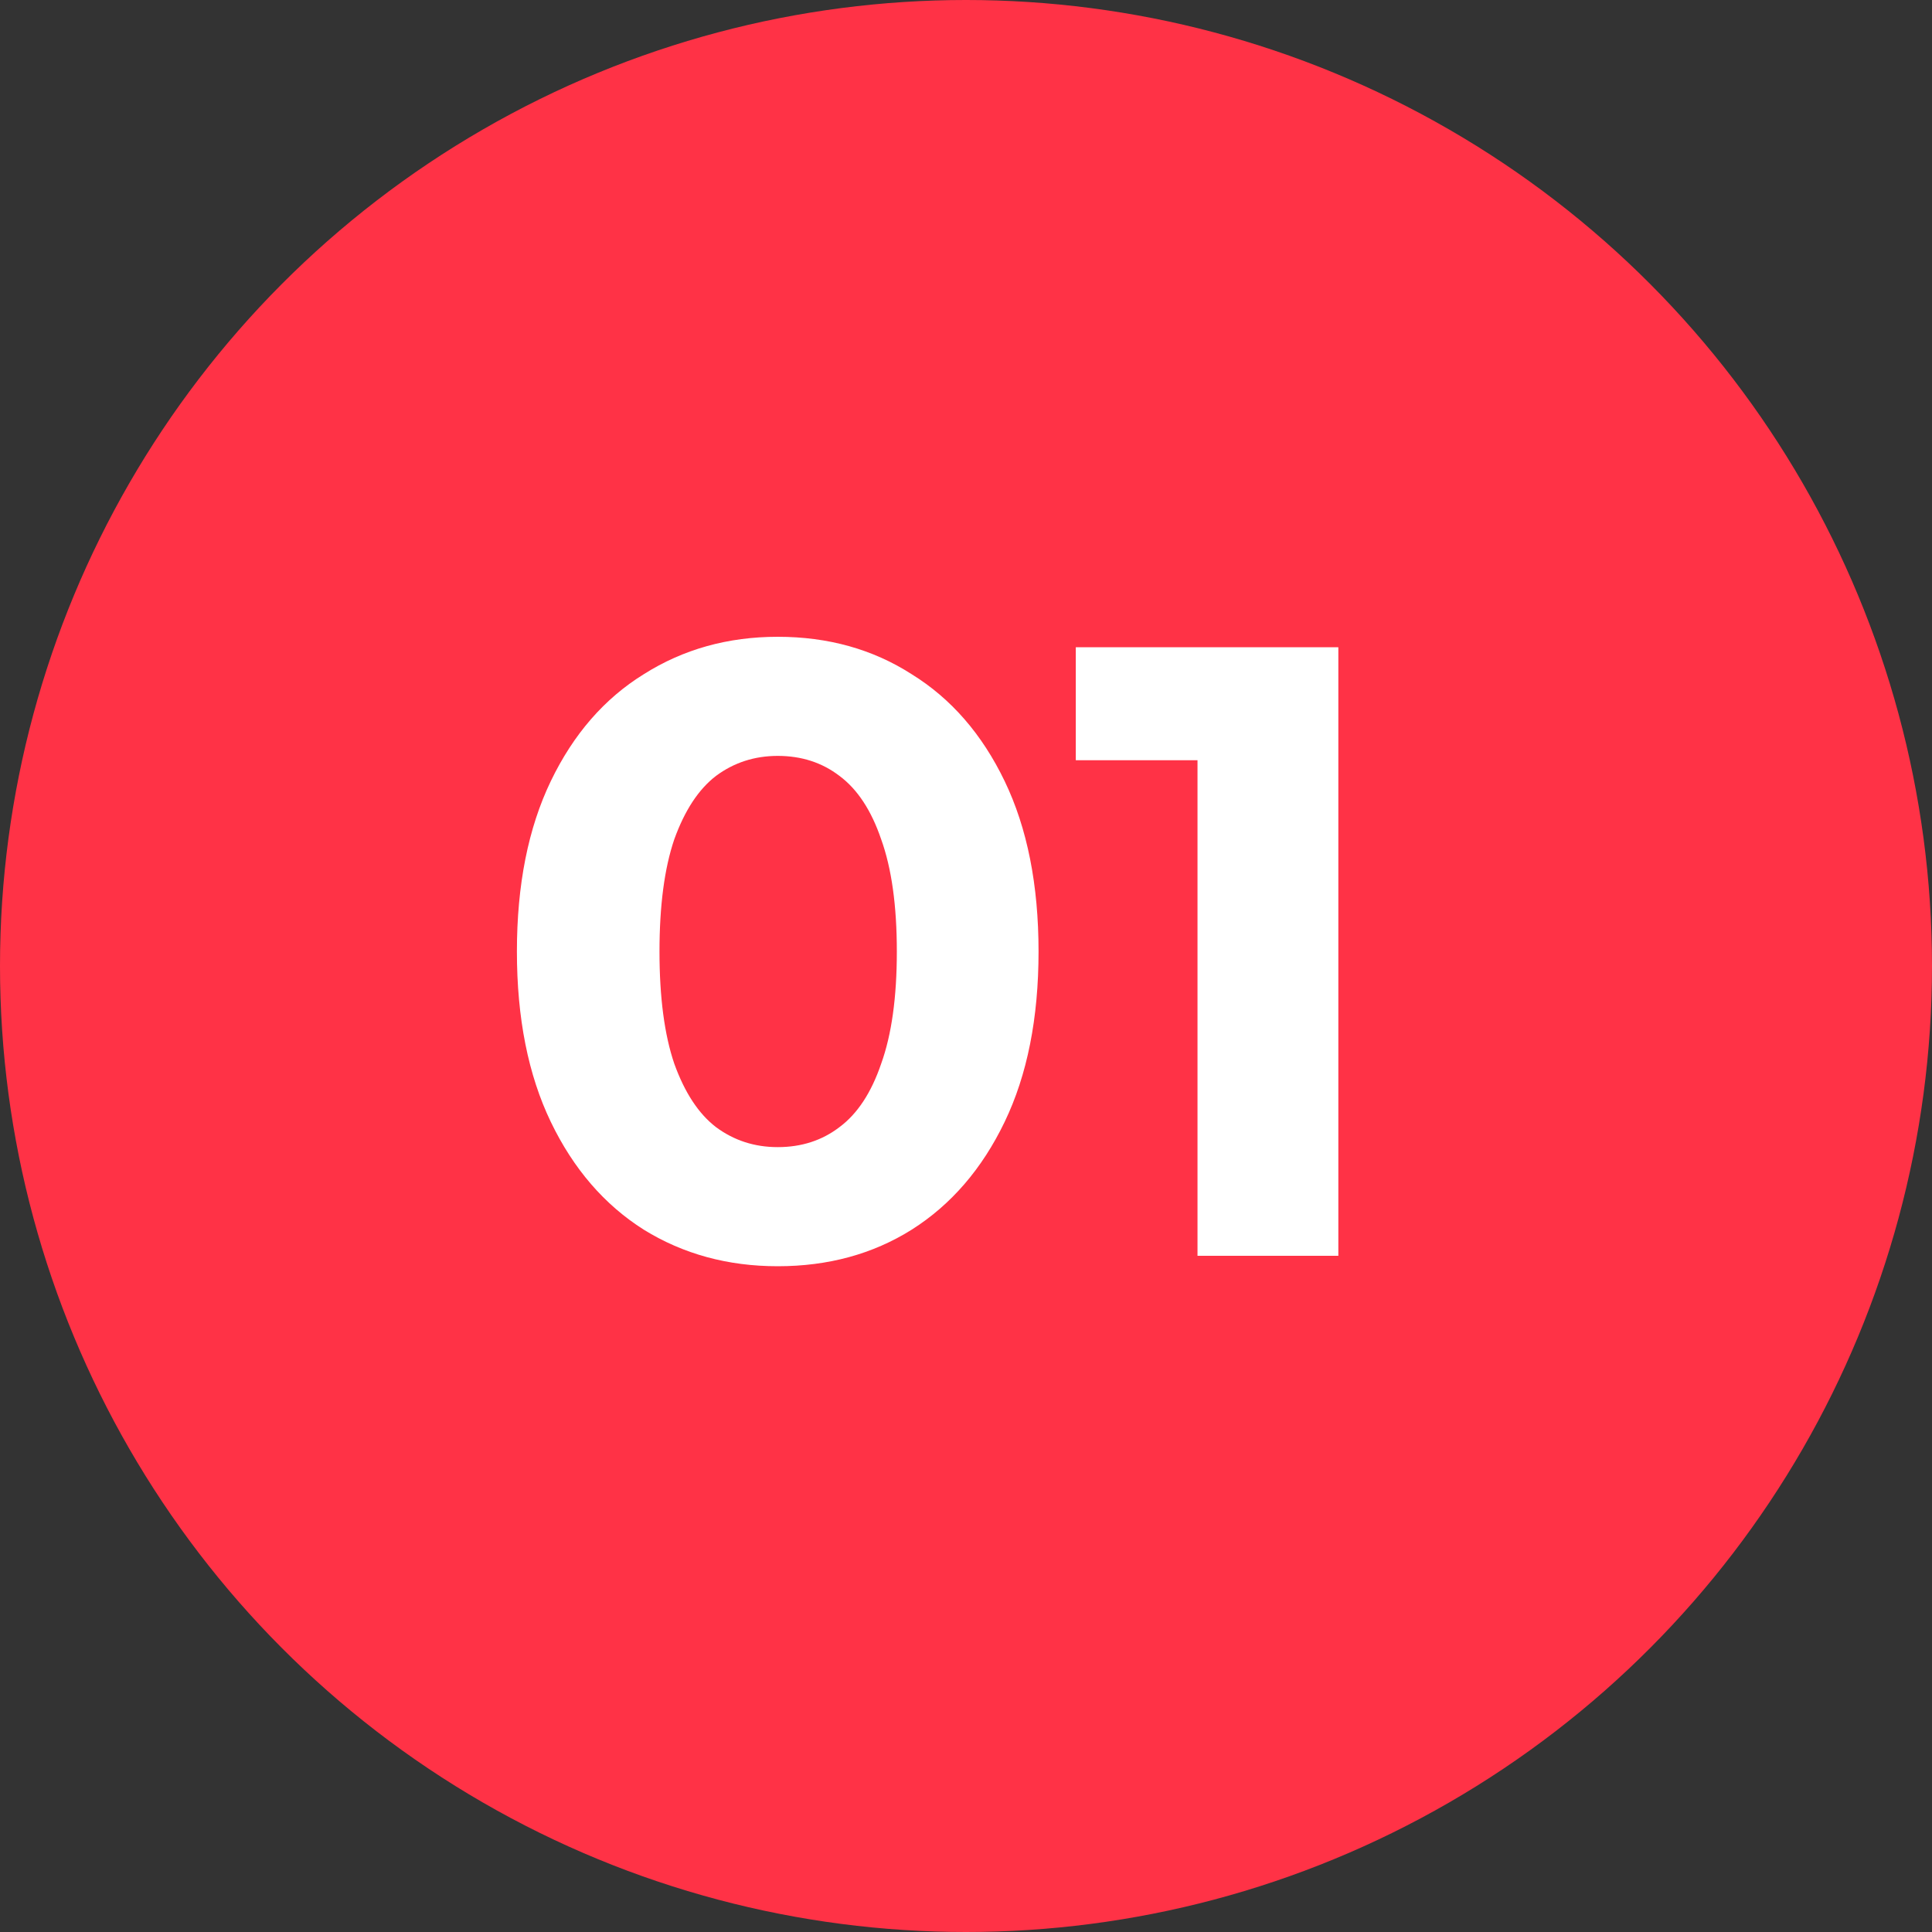
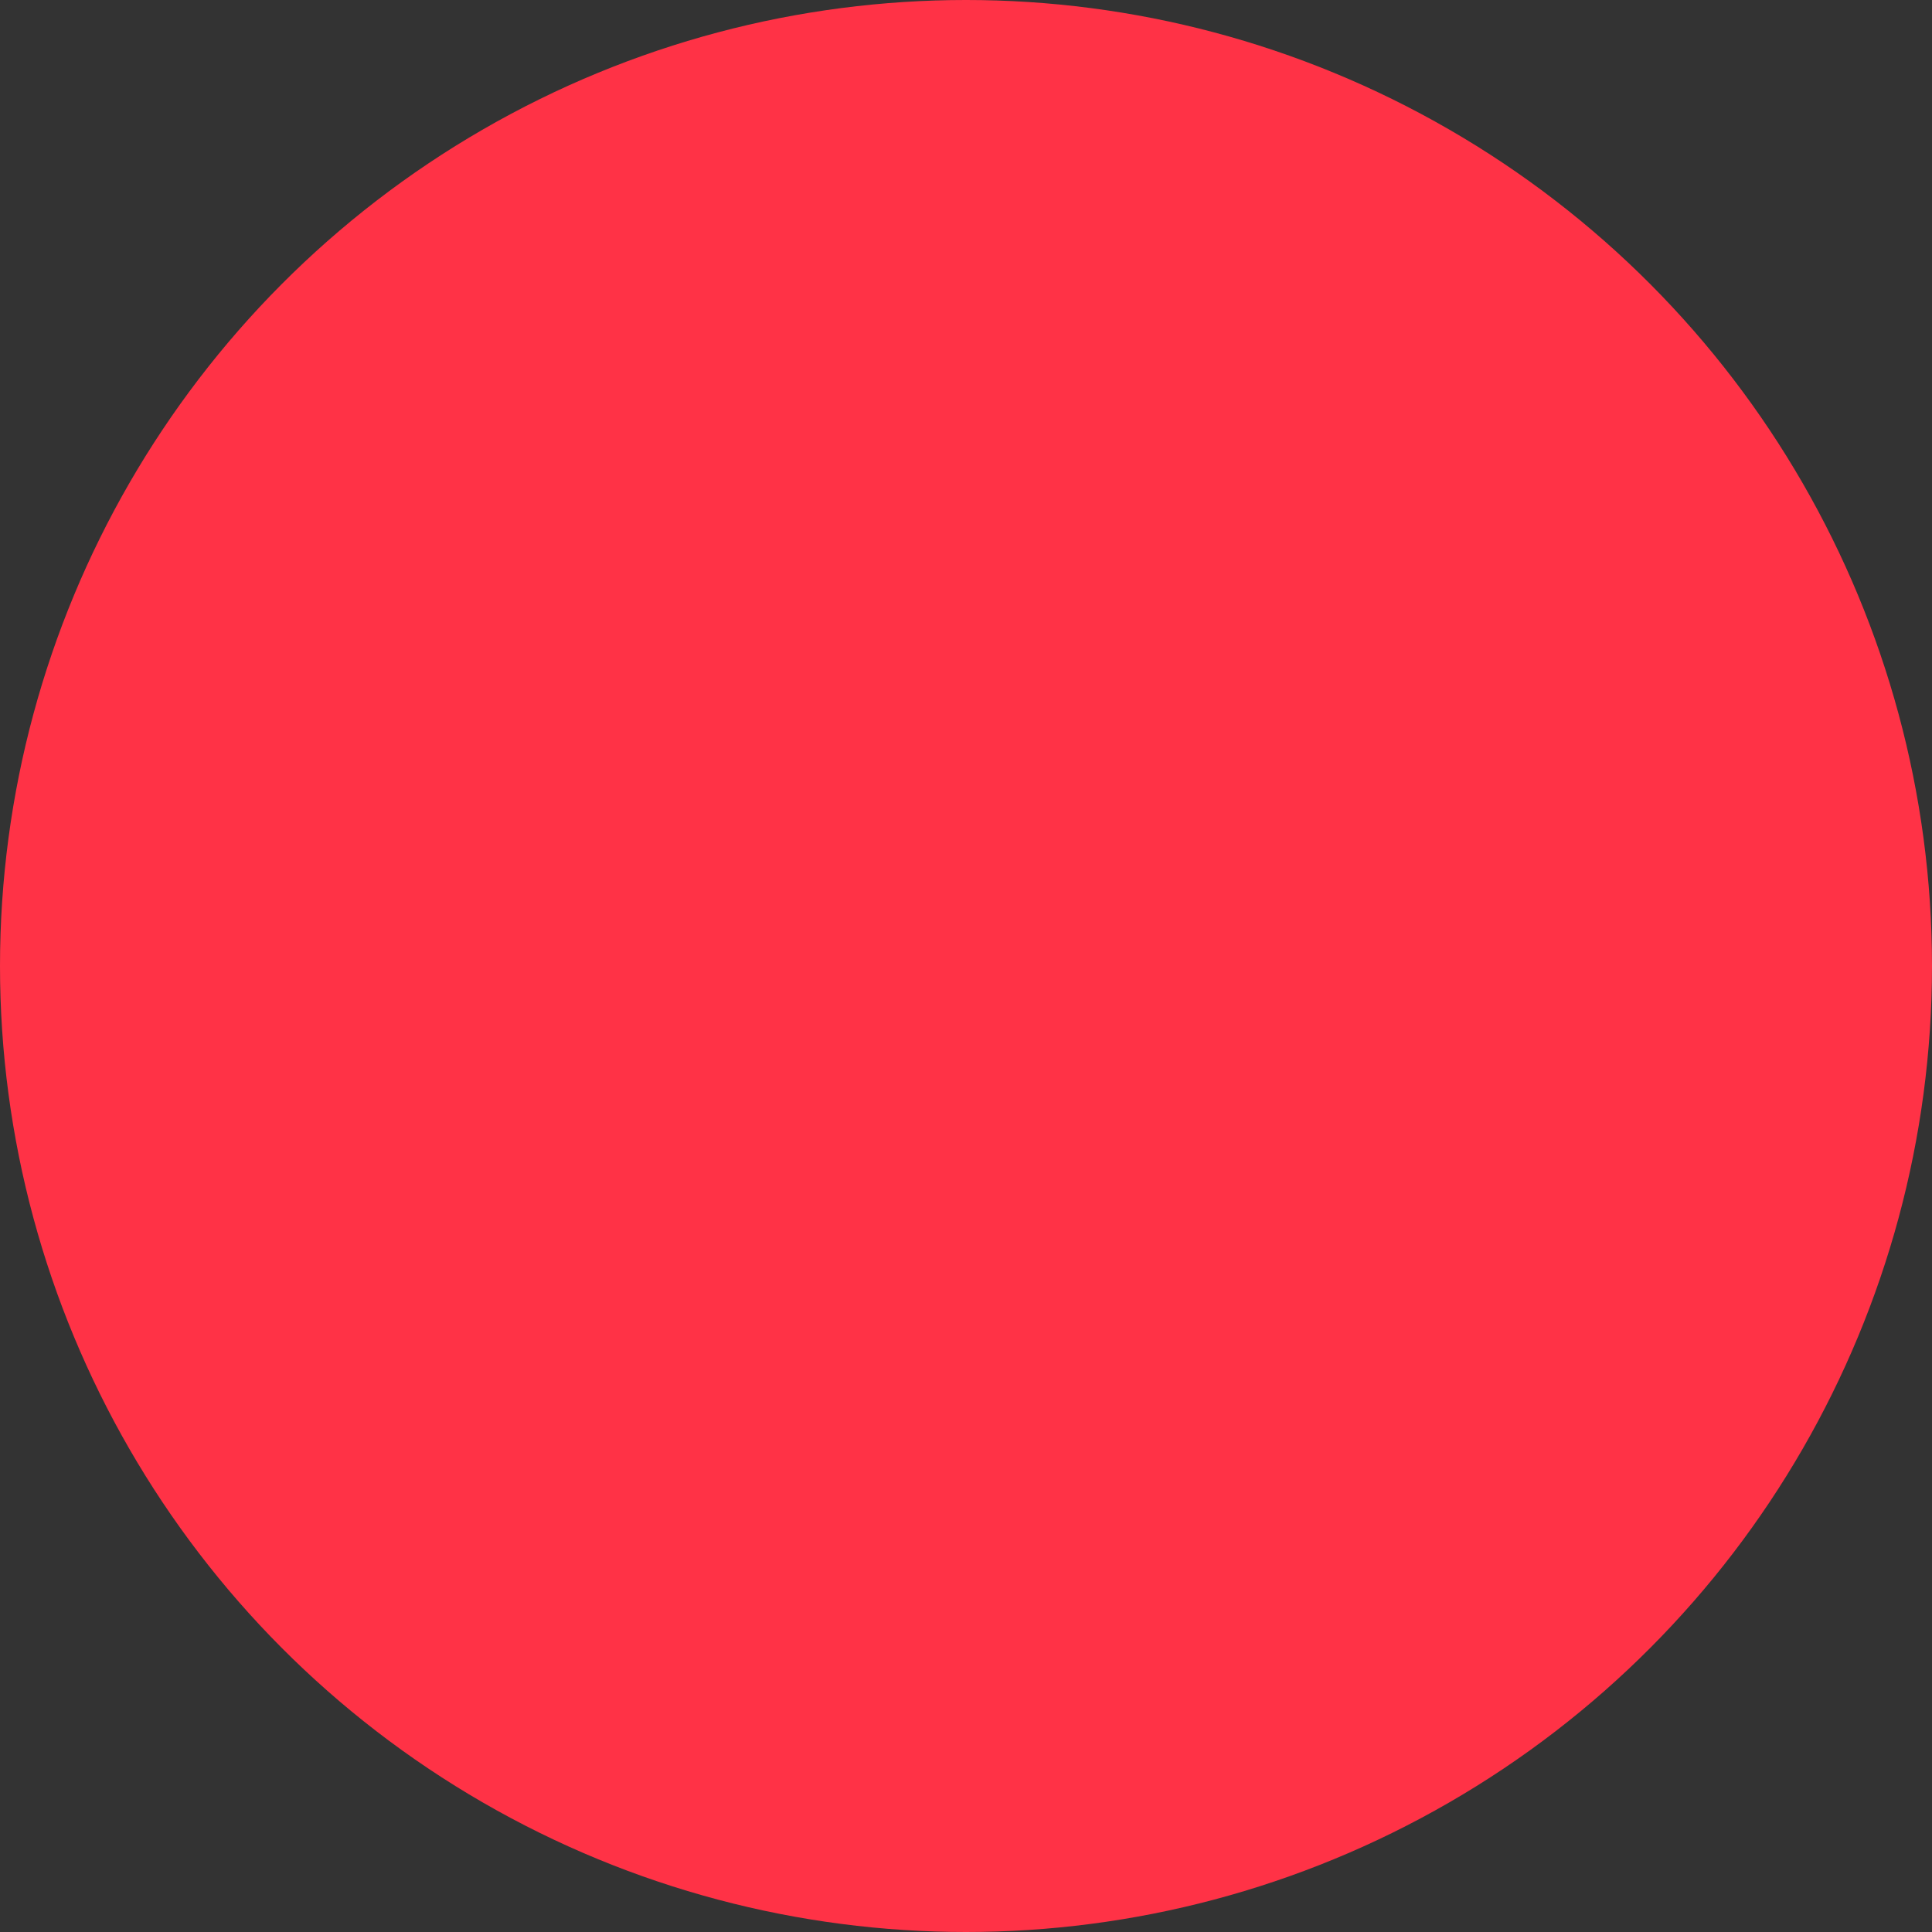
<svg xmlns="http://www.w3.org/2000/svg" width="40" height="40" viewBox="0 0 40 40" fill="none">
  <rect x="0" y="0" width="40" height="40" fill="#333333" stroke="none" />
  <circle cx="20" cy="20" r="20" fill="#FF3246" />
-   <path d="M16.102 26.216C15.07 26.216 14.146 25.964 13.33 25.46C12.514 24.944 11.872 24.2 11.404 23.228C10.936 22.256 10.702 21.08 10.702 19.7C10.702 18.32 10.936 17.144 11.404 16.172C11.872 15.2 12.514 14.462 13.33 13.958C14.146 13.442 15.07 13.184 16.102 13.184C17.146 13.184 18.07 13.442 18.874 13.958C19.69 14.462 20.332 15.2 20.8 16.172C21.268 17.144 21.502 18.32 21.502 19.7C21.502 21.08 21.268 22.256 20.8 23.228C20.332 24.2 19.69 24.944 18.874 25.46C18.07 25.964 17.146 26.216 16.102 26.216ZM16.102 23.75C16.594 23.75 17.02 23.612 17.38 23.336C17.752 23.06 18.04 22.622 18.244 22.022C18.46 21.422 18.568 20.648 18.568 19.7C18.568 18.752 18.46 17.978 18.244 17.378C18.04 16.778 17.752 16.34 17.38 16.064C17.02 15.788 16.594 15.65 16.102 15.65C15.622 15.65 15.196 15.788 14.824 16.064C14.464 16.34 14.176 16.778 13.96 17.378C13.756 17.978 13.654 18.752 13.654 19.7C13.654 20.648 13.756 21.422 13.96 22.022C14.176 22.622 14.464 23.06 14.824 23.336C15.196 23.612 15.622 23.75 16.102 23.75ZM24.793 26V14.48L26.052 15.74H22.273V13.4H27.709V26H24.793Z" fill="white" />
</svg>